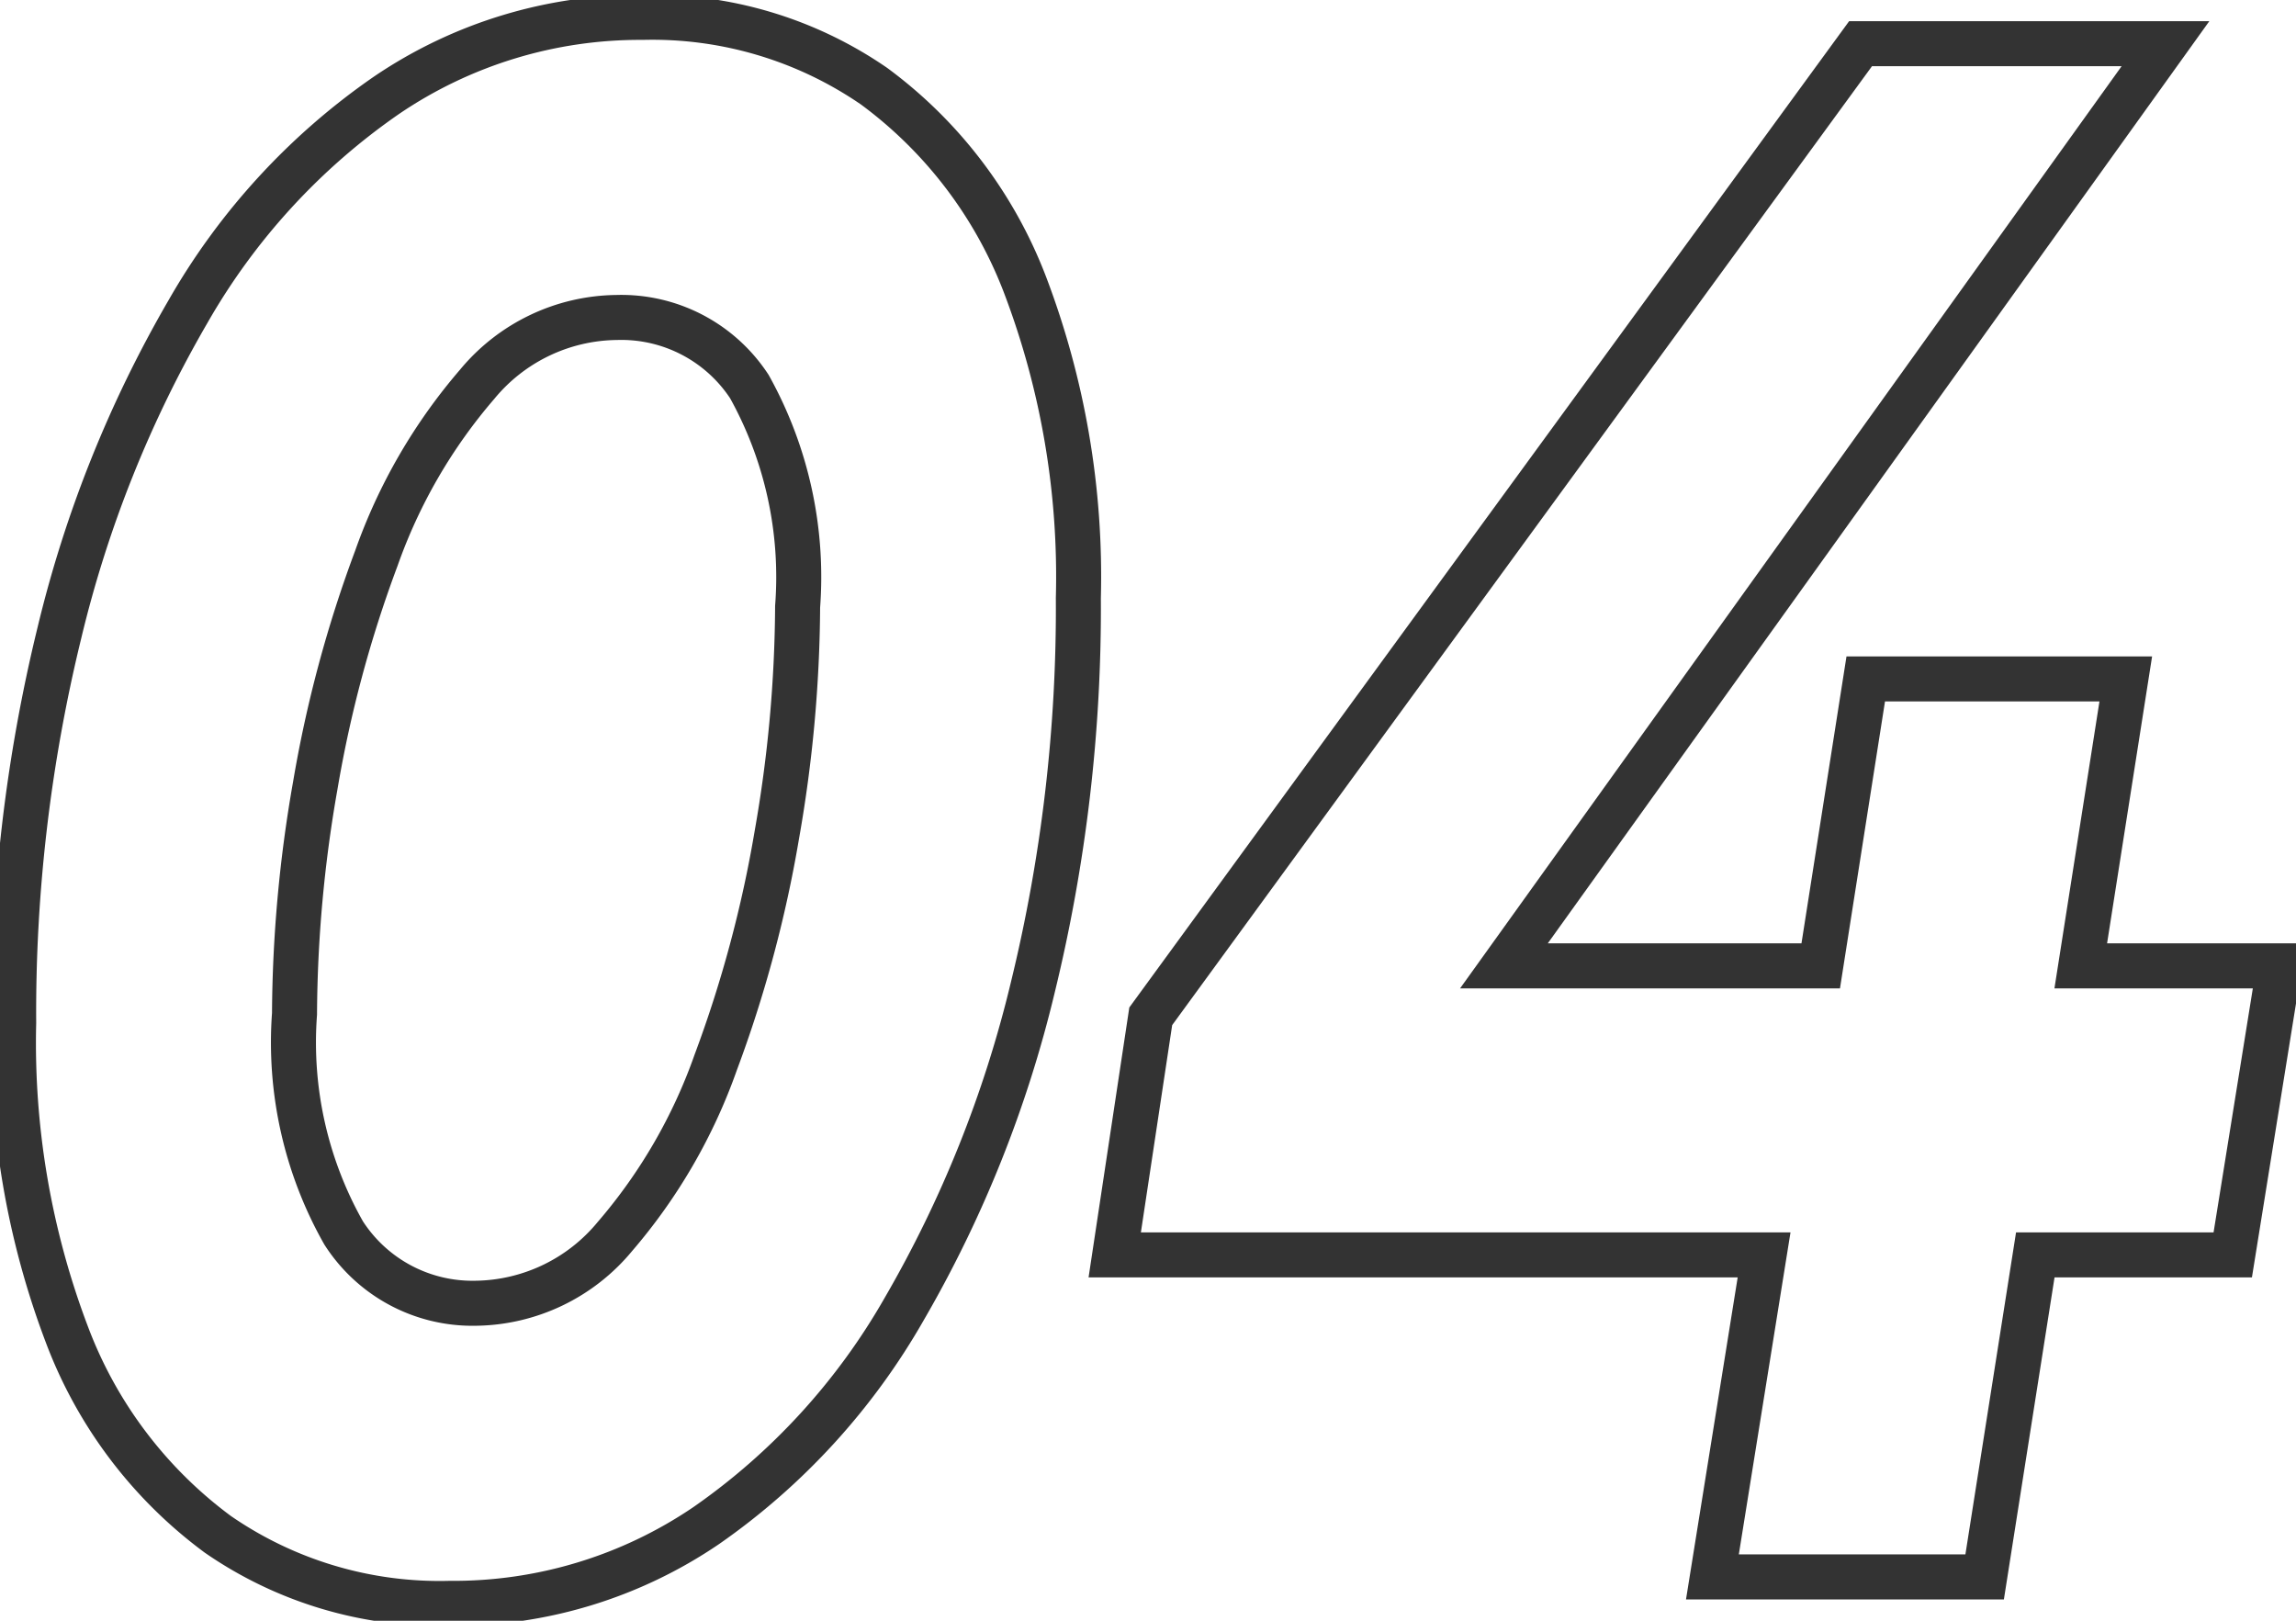
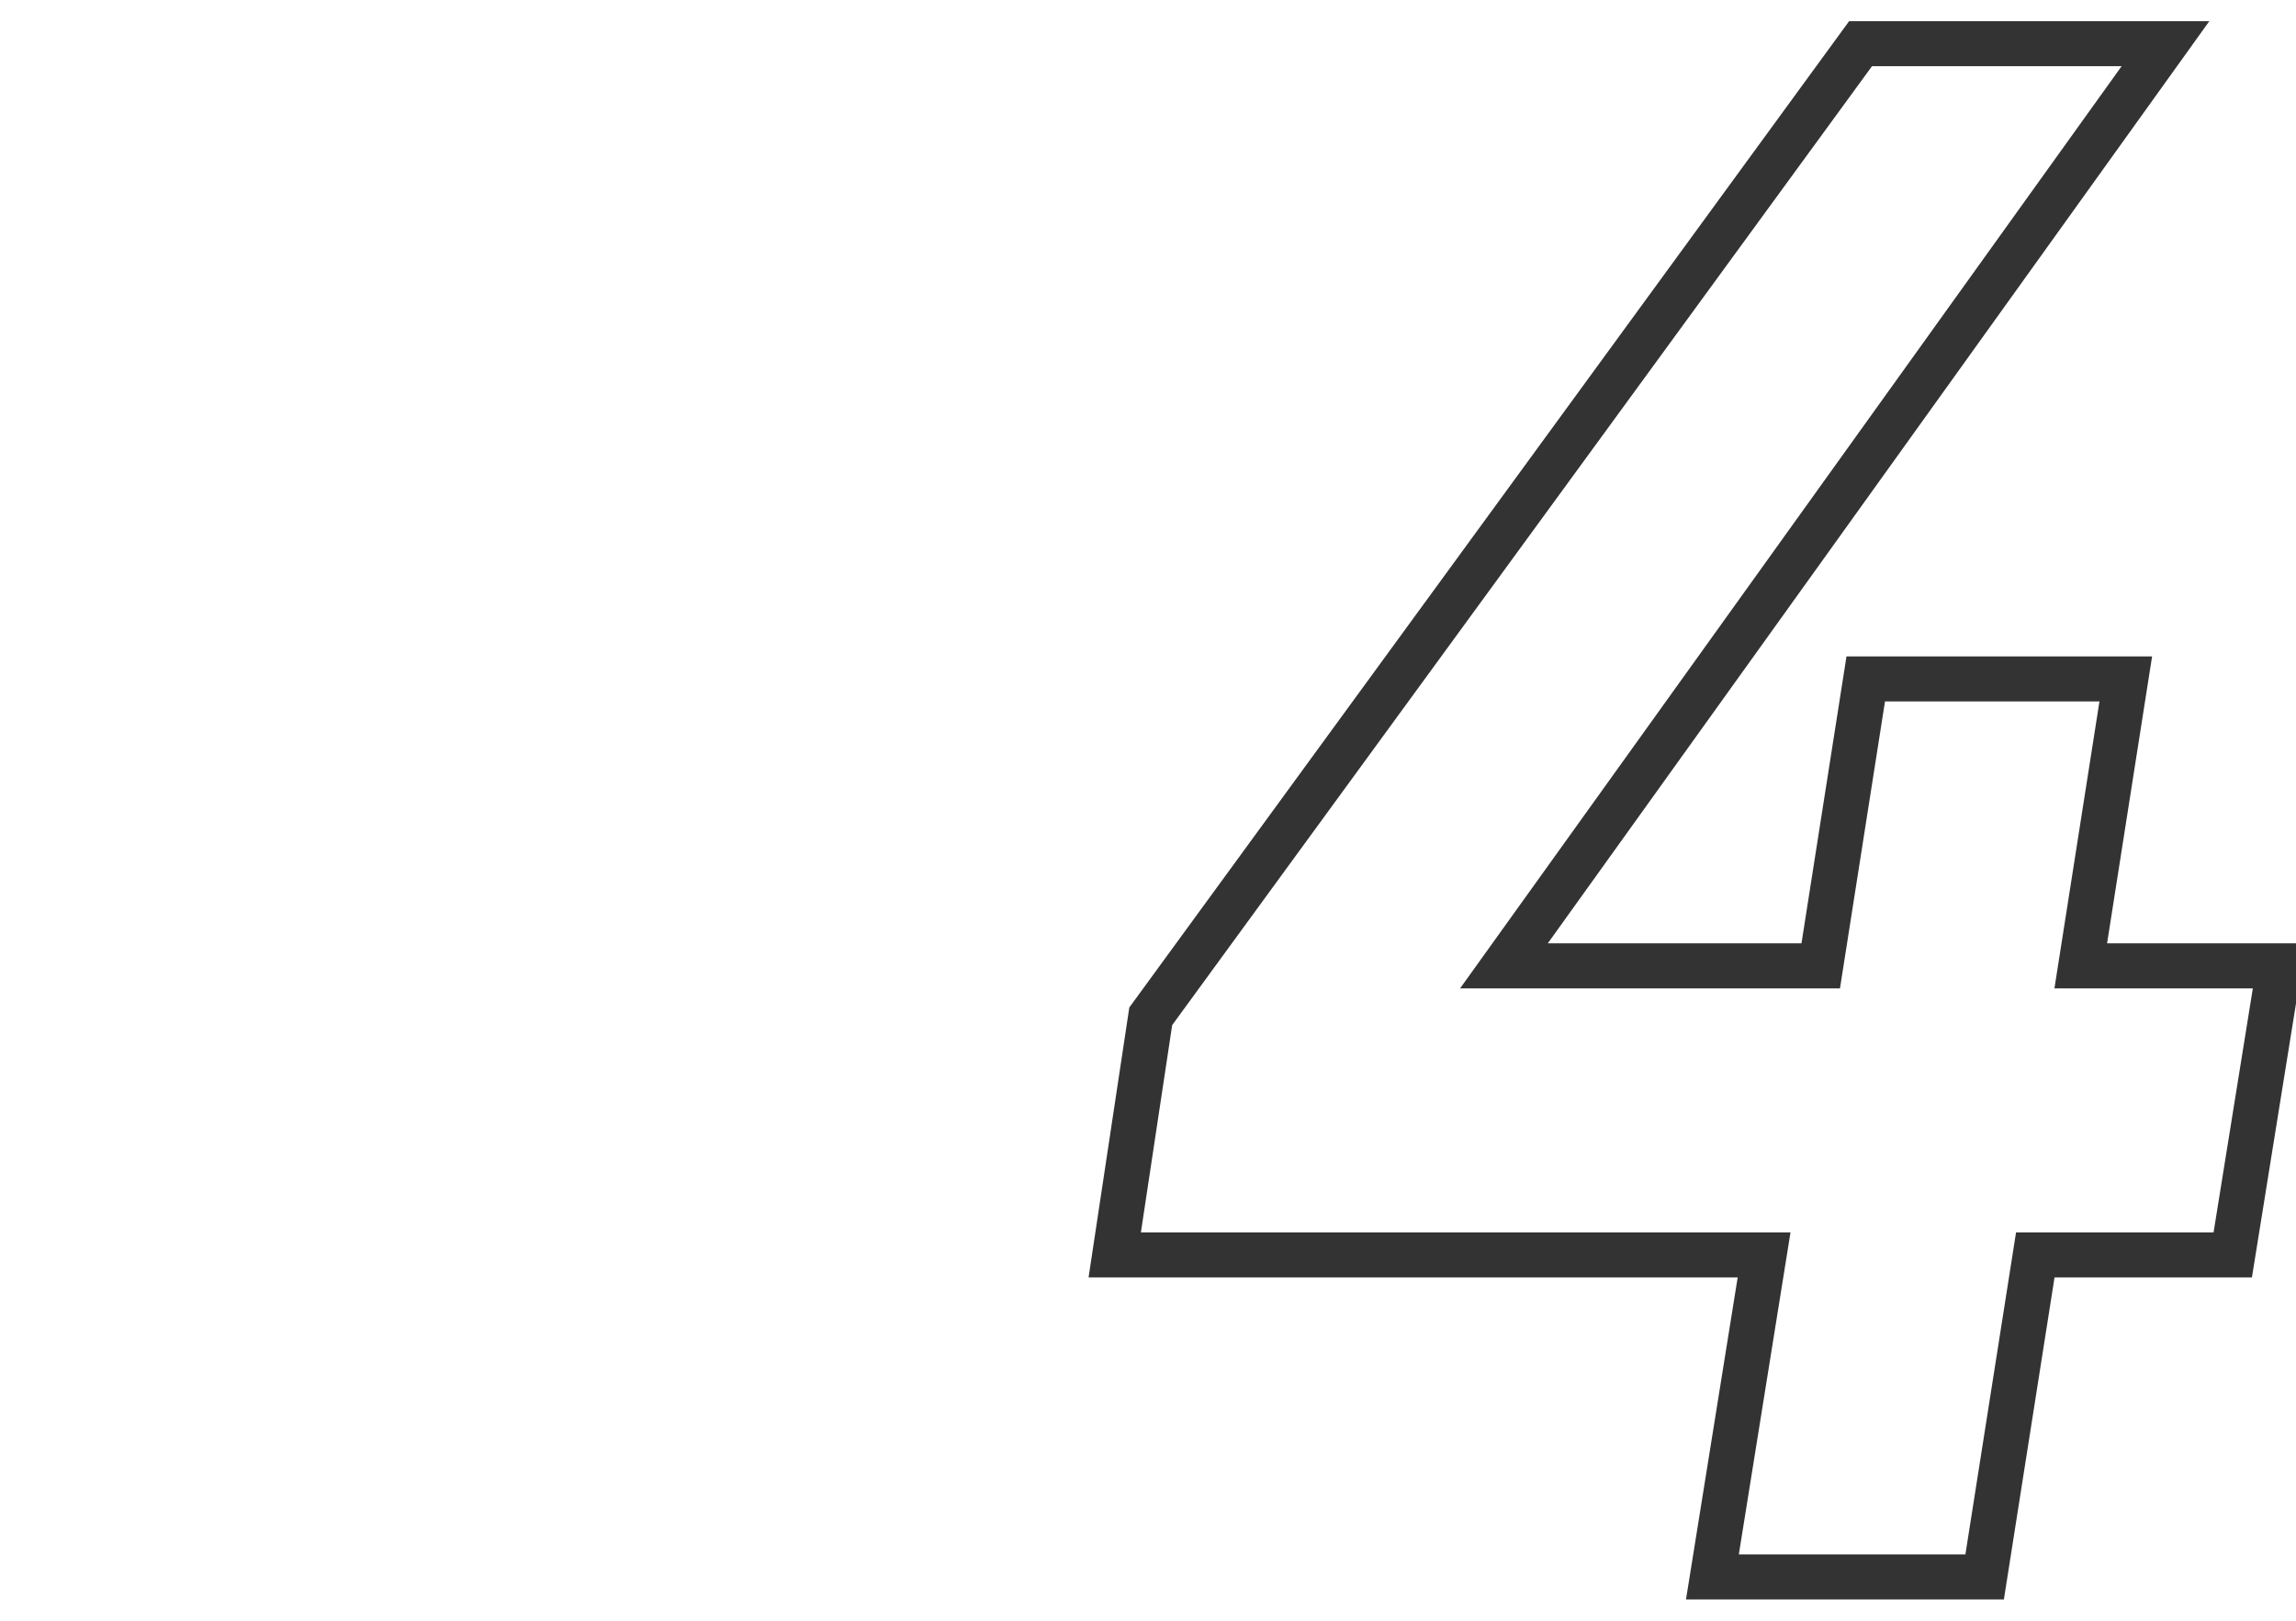
<svg xmlns="http://www.w3.org/2000/svg" id="グループ_61391" data-name="グループ 61391" width="51" height="36" viewBox="0 0 51 36">
  <defs>
    <clipPath id="clip-path">
      <rect id="長方形_19546" data-name="長方形 19546" width="51" height="36" fill="none" stroke="#333" stroke-width="1" />
    </clipPath>
  </defs>
  <g id="グループ_61390" data-name="グループ 61390" transform="translate(0 0)" clip-path="url(#clip-path)">
-     <path id="パス_151466" data-name="パス 151466" d="M19.616,2.032A8.676,8.676,0,0,0,14.468.5,10.014,10.014,0,0,0,8.786,2.227a14.7,14.7,0,0,0-4.42,4.818,26.5,26.5,0,0,0-2.851,7.128A35.472,35.472,0,0,0,.5,22.834a18.255,18.255,0,0,0,1.186,6.934,9.8,9.8,0,0,0,3.349,4.427,8.662,8.662,0,0,0,5.147,1.533A9.984,9.984,0,0,0,15.884,34a14.778,14.778,0,0,0,4.4-4.816,26.525,26.525,0,0,0,2.851-7.129,35.5,35.5,0,0,0,1.014-8.661,18.216,18.216,0,0,0-1.186-6.958A9.834,9.834,0,0,0,19.616,2.032ZM17.453,18.649a27.5,27.5,0,0,1-1.358,5.06,12.079,12.079,0,0,1-2.239,3.869,4.071,4.071,0,0,1-3.1,1.484A3.4,3.4,0,0,1,7.829,27.5a8.586,8.586,0,0,1-1.091-4.866,29.975,29.975,0,0,1,.459-5.06,27.436,27.436,0,0,1,1.359-5.06A12.053,12.053,0,0,1,10.795,8.65a4.072,4.072,0,0,1,3.1-1.484A3.4,3.4,0,0,1,16.841,8.7a8.7,8.7,0,0,1,1.072,4.89A29.975,29.975,0,0,1,17.453,18.649Z" transform="translate(-0.196 -0.114)" fill="none" stroke="#333" stroke-miterlimit="10" stroke-width="1" />
    <path id="パス_151467" data-name="パス 151467" d="M66.627,21.74H62.218l1-6.374H57.442l-1,6.374H49.405L64.1,1.256H57.327L41.56,22.86l-.8,5.3H55.184l-1.148,7.153h6.047l1.125-7.153h4.386Z" transform="translate(-15.999 -0.286)" fill="none" stroke="#333" stroke-miterlimit="10" stroke-width="1" />
  </g>
</svg>